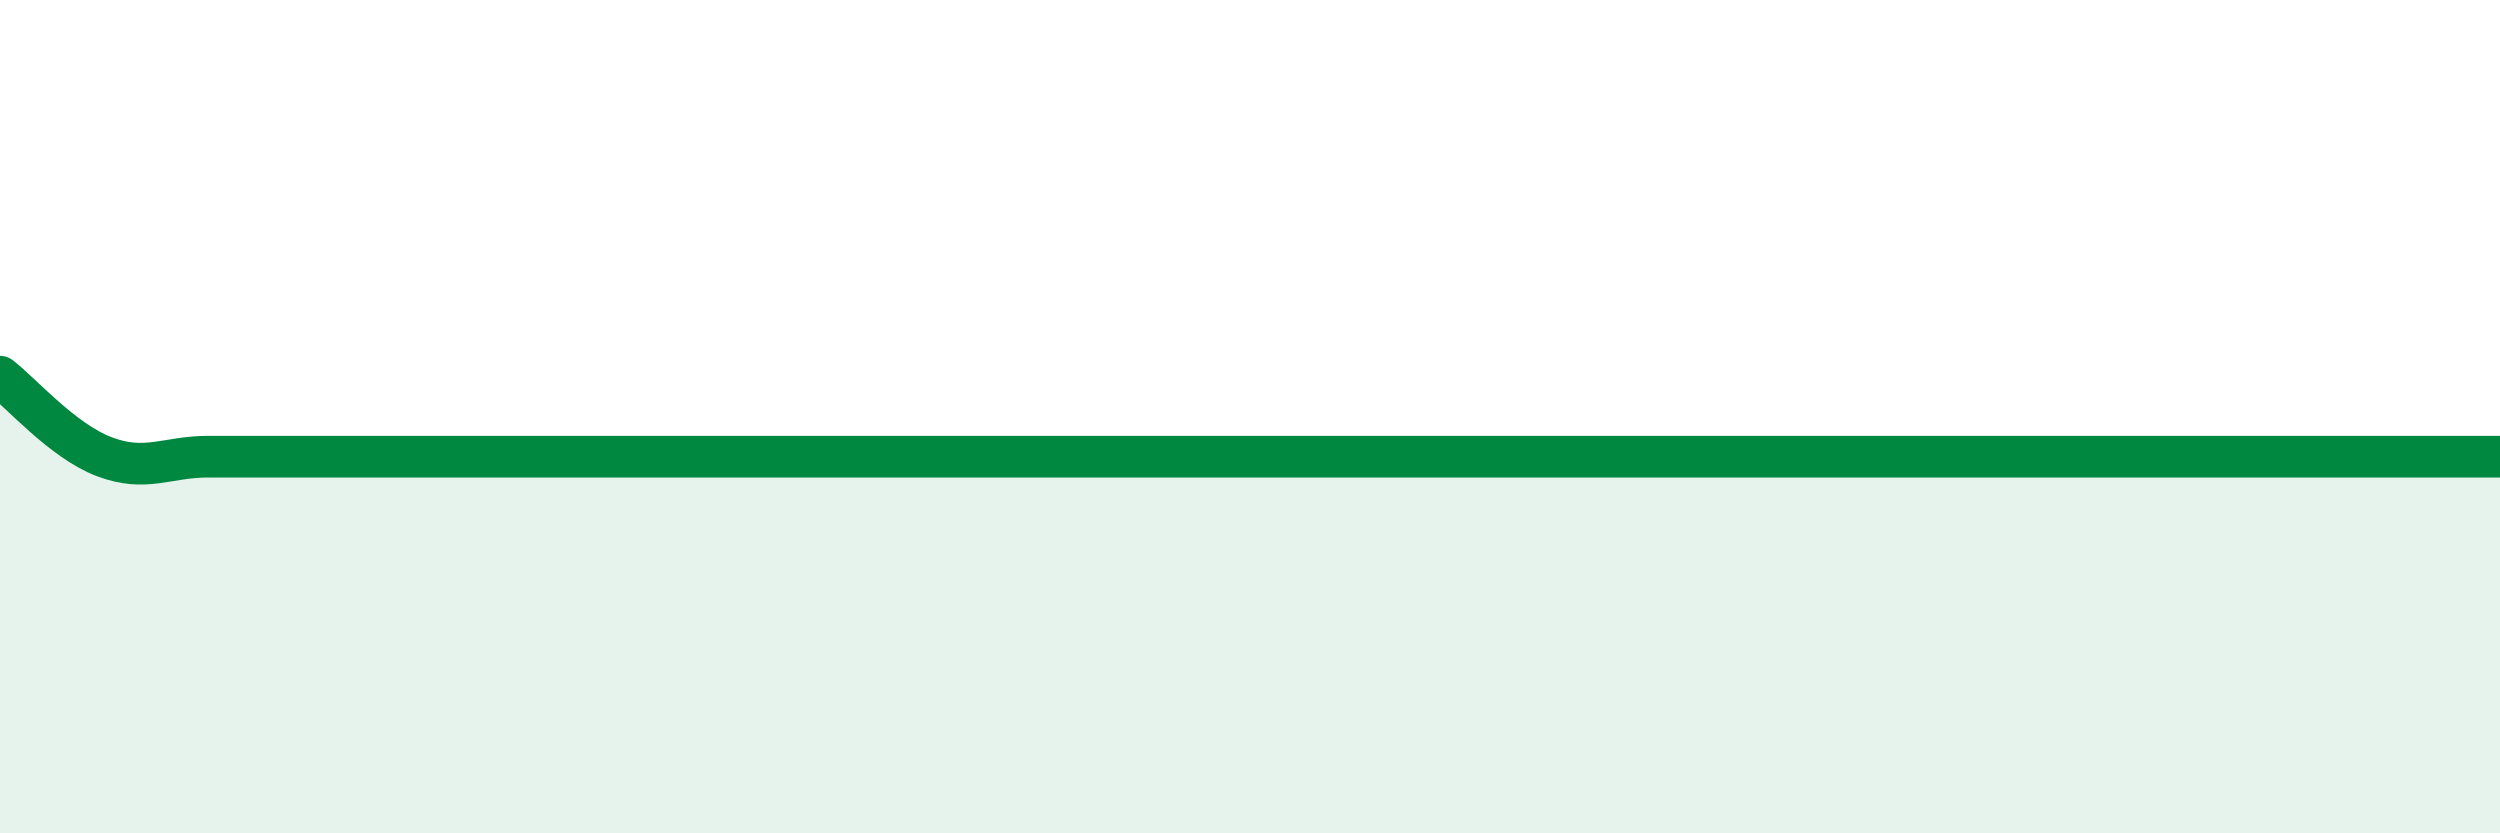
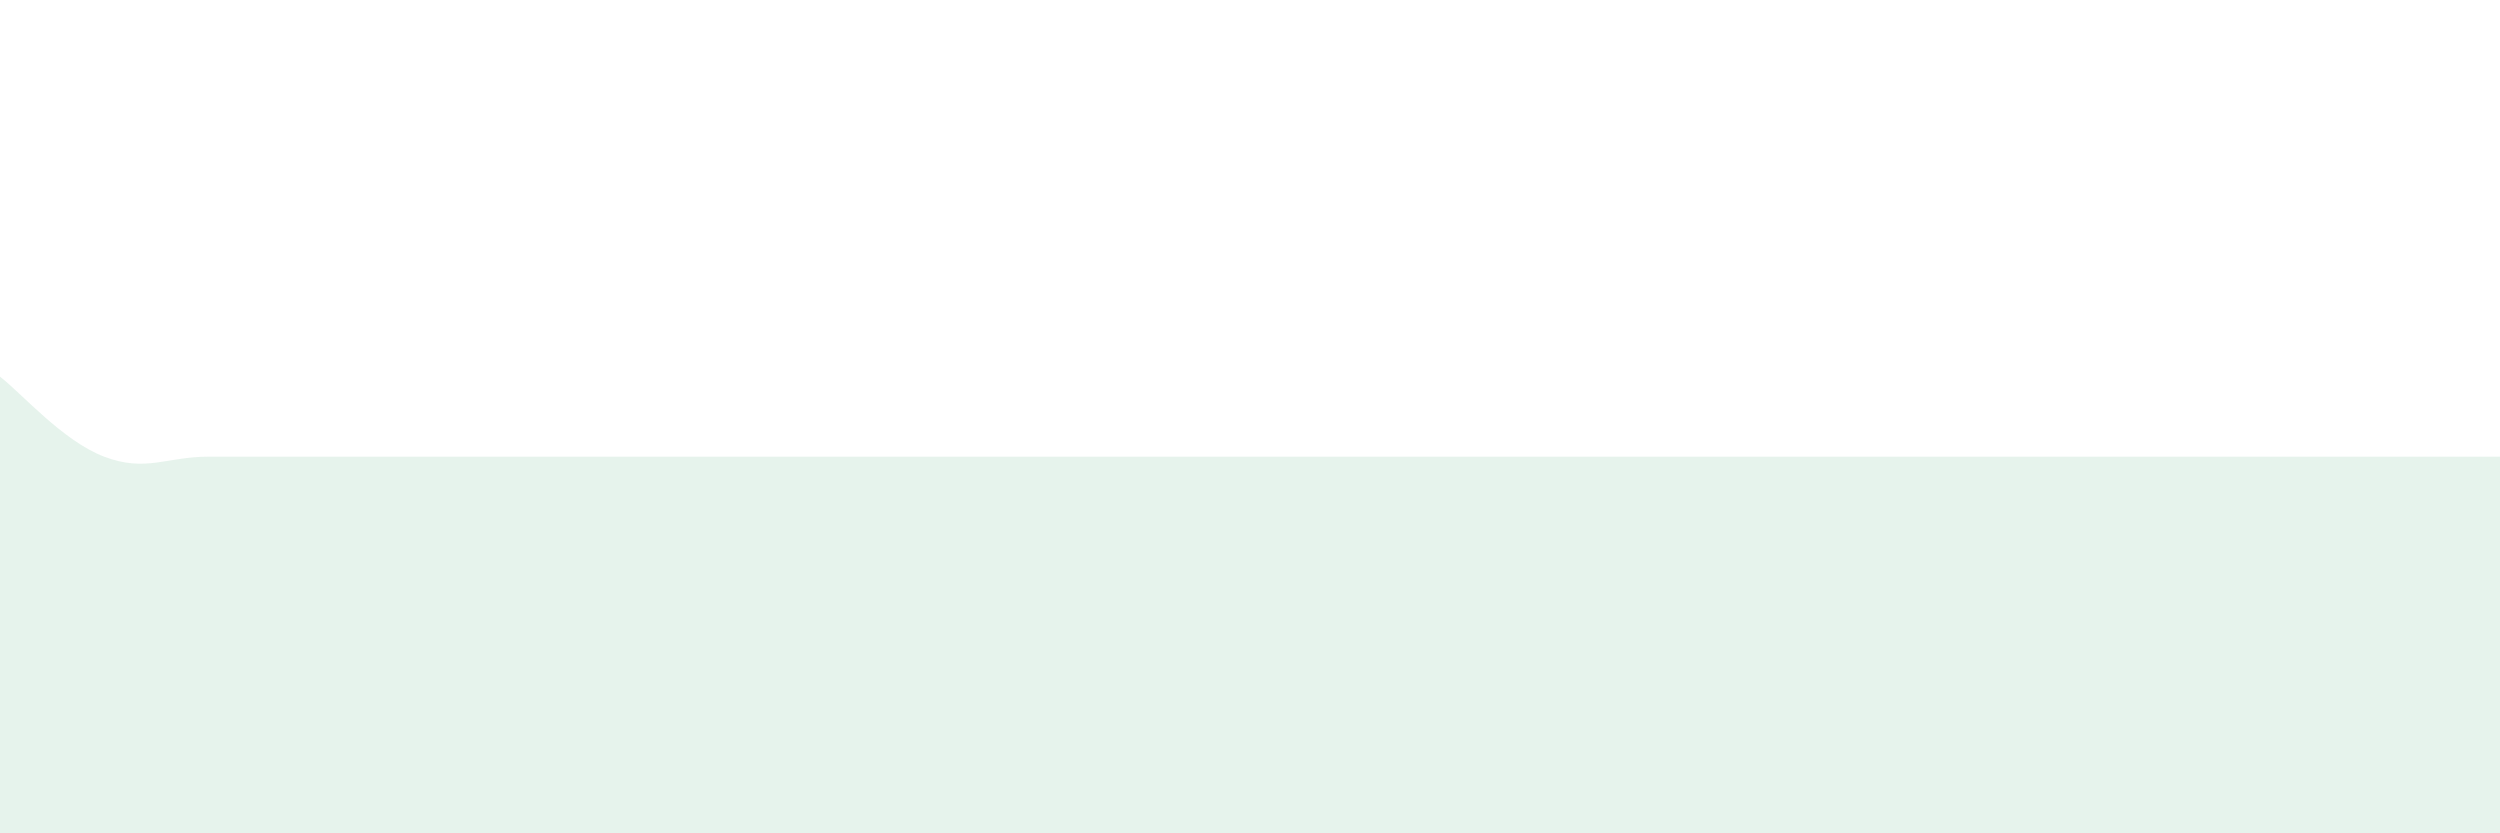
<svg xmlns="http://www.w3.org/2000/svg" width="60" height="20" viewBox="0 0 60 20">
  <path d="M 0,9.04 C 0.5,9.42 1.5,10.58 2.5,10.96 C 3.5,11.34 4,10.96 5,10.96 C 6,10.96 6.5,10.96 7.5,10.96 C 8.5,10.96 9,10.96 10,10.96 C 11,10.96 11.5,10.96 12.5,10.96 C 13.5,10.96 14,10.96 15,10.96 C 16,10.96 16.5,10.96 17.5,10.96 C 18.5,10.96 19,10.96 20,10.96 C 21,10.96 21.5,10.96 22.5,10.96 C 23.5,10.96 24,10.96 25,10.96 C 26,10.96 26.5,10.96 27.5,10.96 C 28.5,10.96 29,10.96 30,10.96 C 31,10.96 31.5,10.96 32.5,10.96 C 33.5,10.96 34,10.96 35,10.96 C 36,10.96 36.5,10.96 37.5,10.96 C 38.5,10.96 39,10.96 40,10.96 C 41,10.96 41.5,10.96 42.5,10.96 C 43.5,10.96 44,10.96 45,10.96 C 46,10.96 46.5,10.96 47.5,10.96 C 48.5,10.96 49,10.96 50,10.96 C 51,10.96 51.5,10.96 52.5,10.96 C 53.5,10.96 54,10.96 55,10.96 C 56,10.96 56.5,10.96 57.5,10.96 C 58.5,10.96 59.5,10.96 60,10.96L60 20L0 20Z" fill="#008740" opacity="0.1" stroke-linecap="round" stroke-linejoin="round" />
-   <path d="M 0,9.04 C 0.5,9.42 1.5,10.58 2.5,10.96 C 3.5,11.34 4,10.96 5,10.96 C 6,10.96 6.5,10.96 7.5,10.96 C 8.5,10.96 9,10.96 10,10.96 C 11,10.96 11.5,10.96 12.5,10.96 C 13.5,10.96 14,10.96 15,10.96 C 16,10.96 16.5,10.96 17.5,10.96 C 18.5,10.96 19,10.96 20,10.96 C 21,10.96 21.5,10.96 22.5,10.96 C 23.5,10.96 24,10.96 25,10.96 C 26,10.96 26.5,10.96 27.5,10.96 C 28.5,10.96 29,10.96 30,10.96 C 31,10.96 31.5,10.96 32.5,10.96 C 33.5,10.96 34,10.96 35,10.96 C 36,10.96 36.5,10.96 37.5,10.96 C 38.5,10.96 39,10.96 40,10.96 C 41,10.96 41.5,10.96 42.5,10.96 C 43.5,10.96 44,10.96 45,10.96 C 46,10.96 46.5,10.96 47.5,10.96 C 48.5,10.96 49,10.96 50,10.96 C 51,10.96 51.5,10.96 52.5,10.96 C 53.5,10.96 54,10.96 55,10.96 C 56,10.96 56.5,10.96 57.5,10.96 C 58.5,10.96 59.5,10.96 60,10.96" stroke="#008740" stroke-width="1" fill="none" stroke-linecap="round" stroke-linejoin="round" />
</svg>